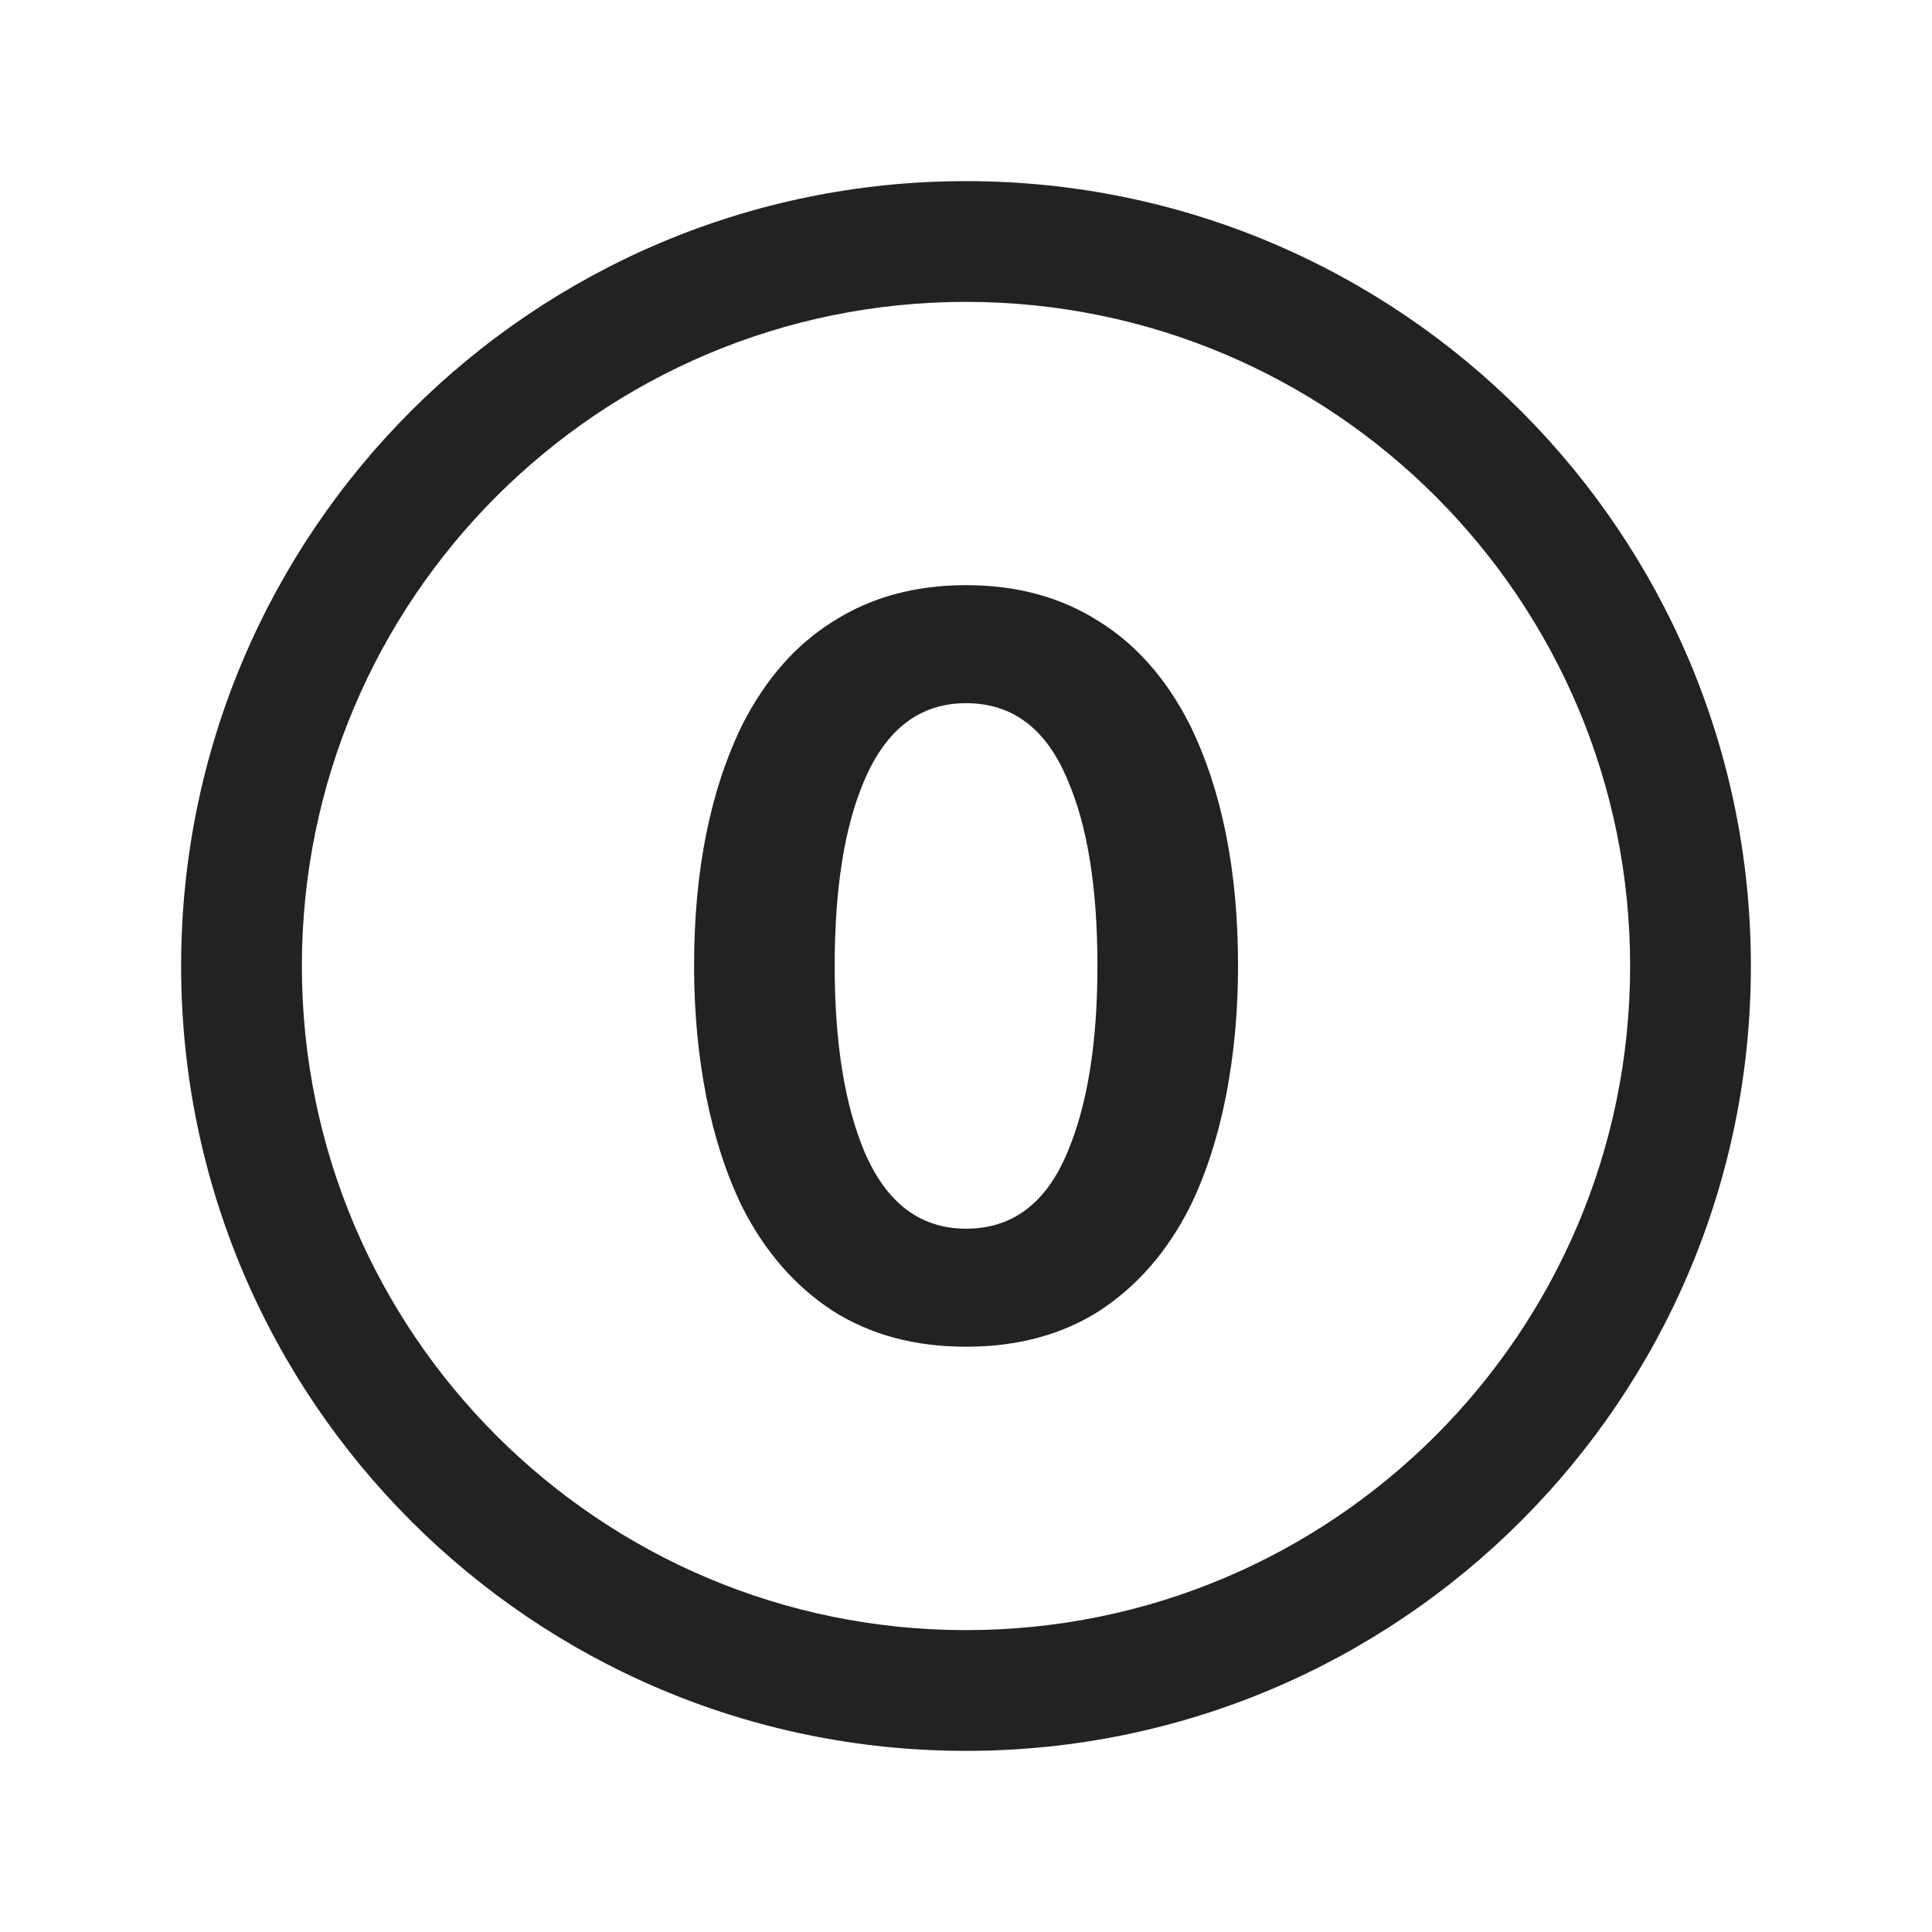
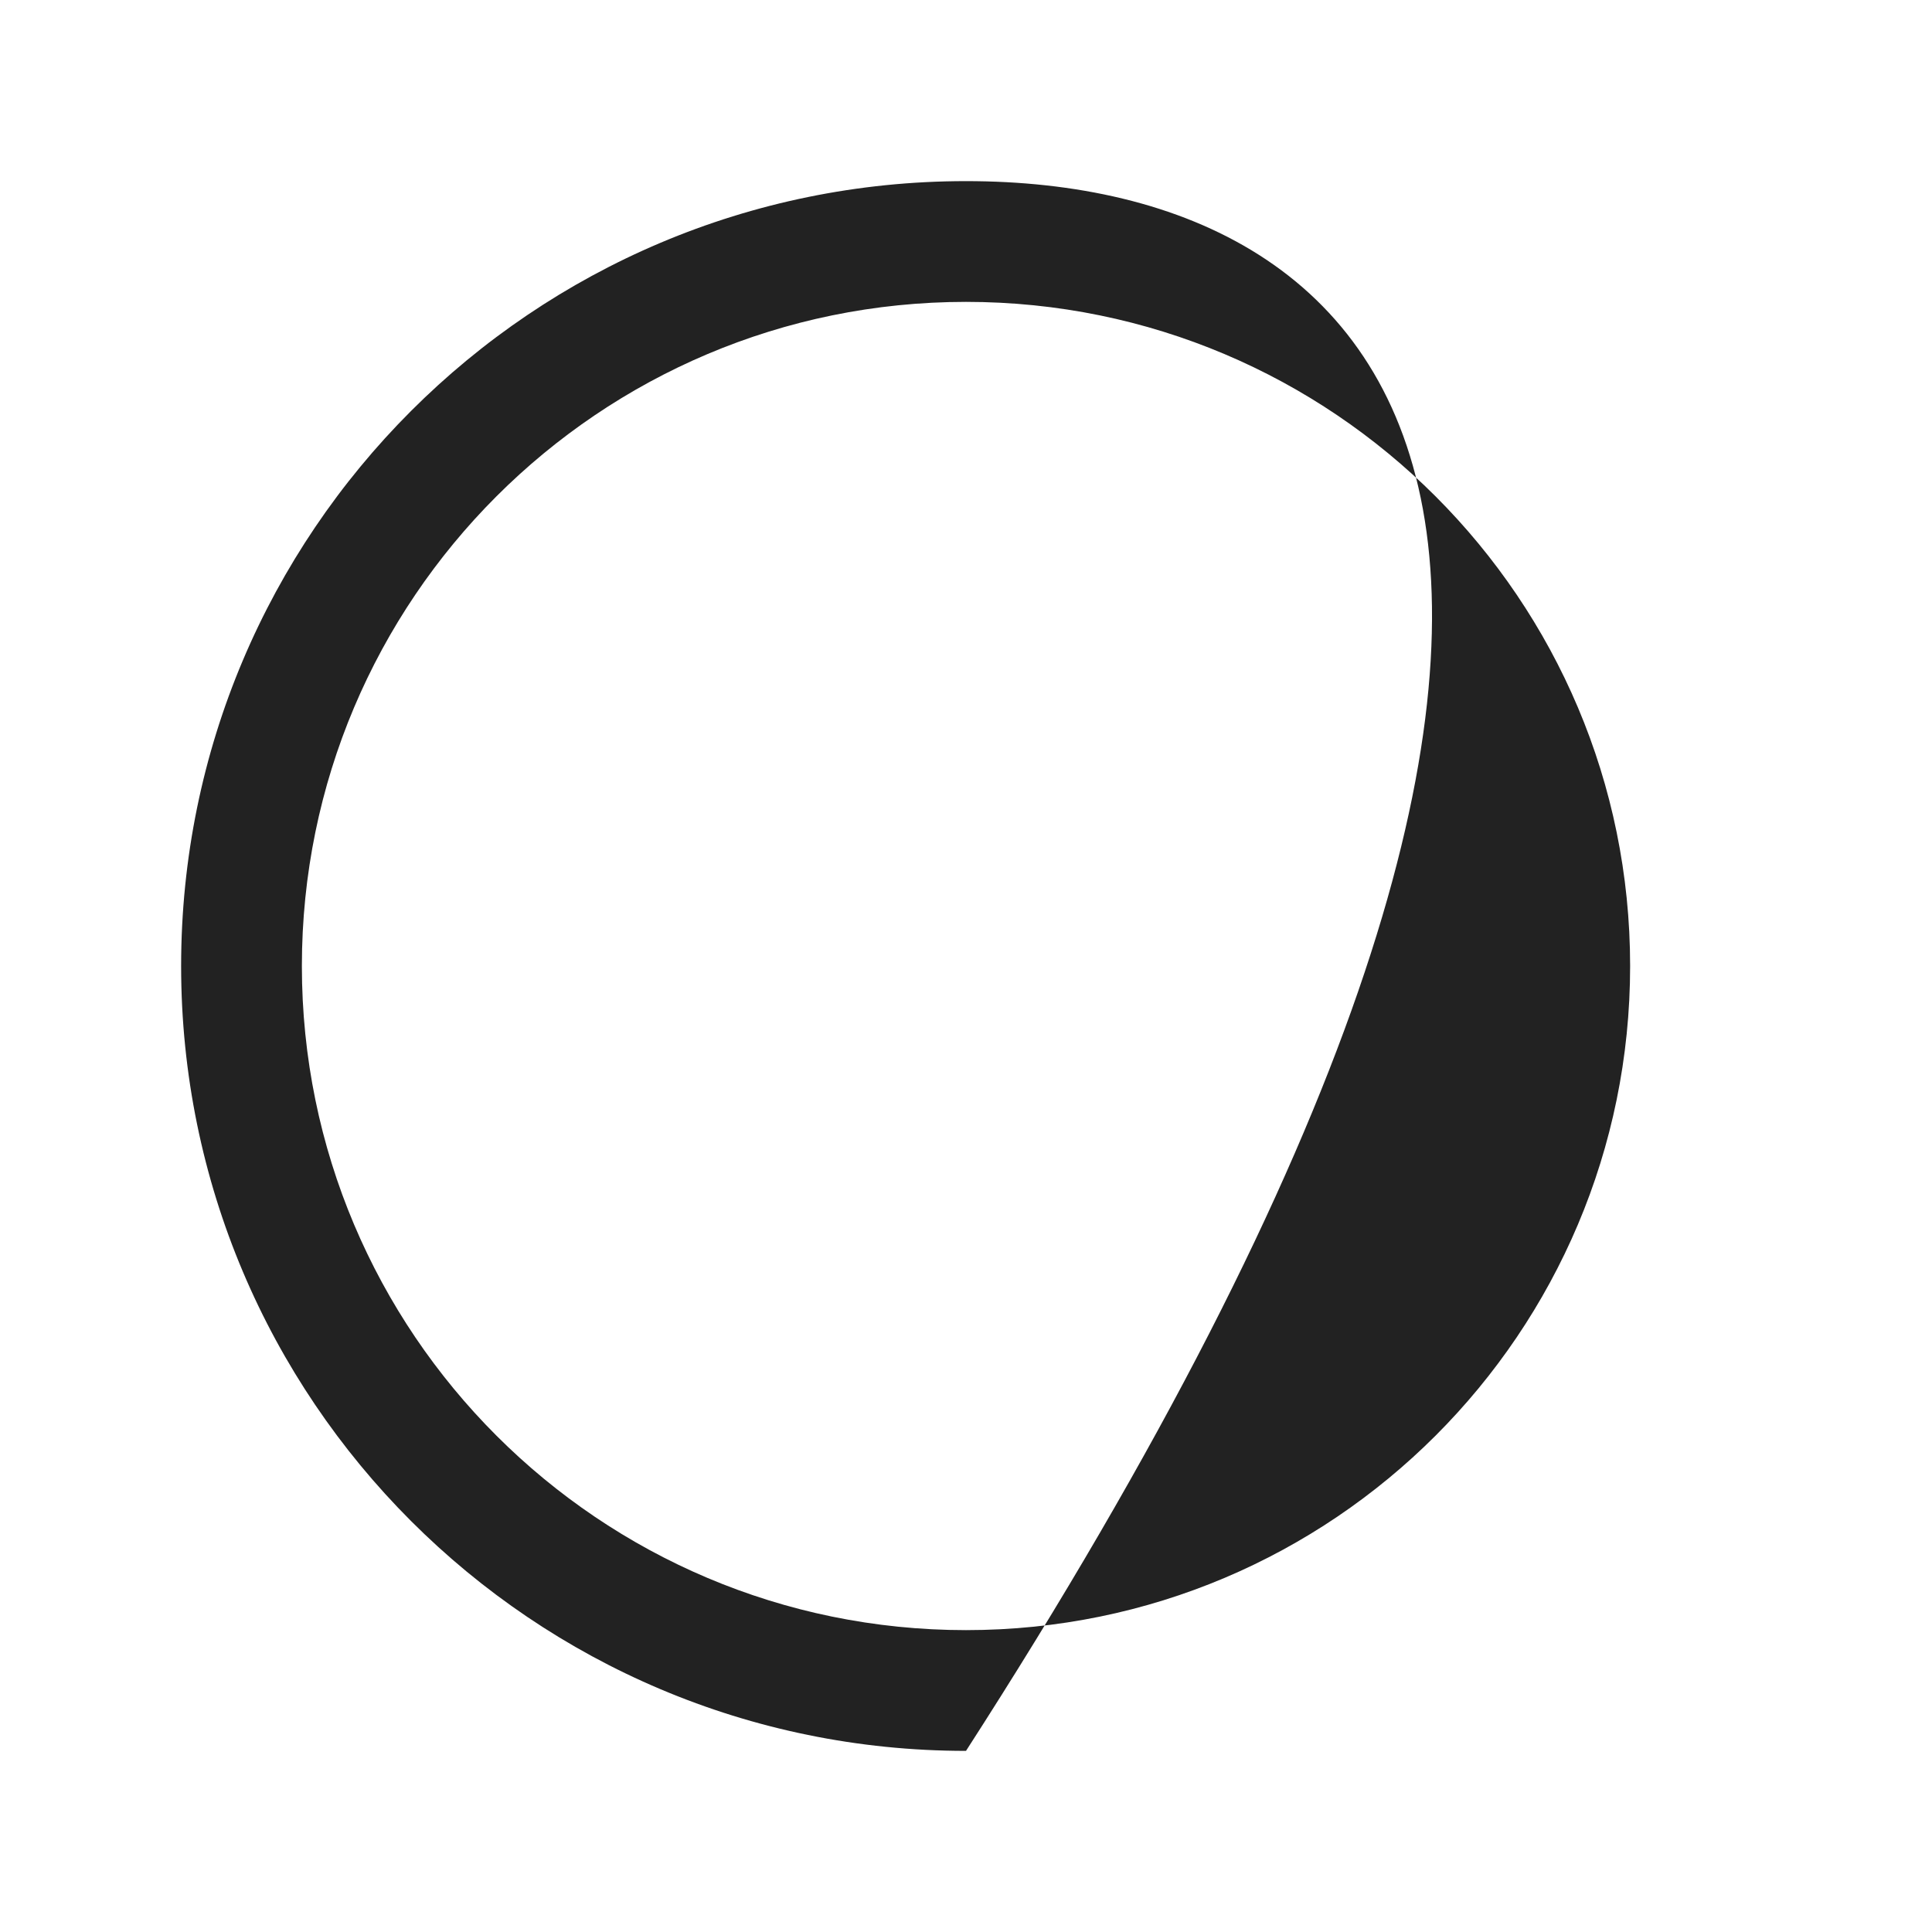
<svg xmlns="http://www.w3.org/2000/svg" width="32" height="32" viewBox="0 0 32 32" fill="none">
-   <path fill-rule="evenodd" clip-rule="evenodd" d="M18.194 10.287C17.571 9.89 16.84 9.692 16.001 9.692C15.163 9.692 14.432 9.89 13.808 10.287C13.185 10.672 12.681 11.245 12.295 12.004C11.763 13.092 11.496 14.424 11.496 15.999C11.496 16.758 11.564 17.484 11.7 18.175C11.836 18.855 12.035 19.461 12.295 19.994C12.669 20.731 13.168 21.303 13.791 21.711C14.415 22.108 15.151 22.306 16.001 22.306C16.851 22.306 17.588 22.108 18.211 21.711C18.835 21.303 19.333 20.731 19.707 19.994C19.968 19.461 20.166 18.855 20.302 18.175C20.438 17.484 20.506 16.758 20.506 15.999C20.506 14.424 20.24 13.092 19.707 12.004C19.322 11.245 18.818 10.672 18.194 10.287ZM14.318 12.922C14.681 12.072 15.242 11.647 16.001 11.647C16.772 11.647 17.333 12.072 17.684 12.922C18.013 13.681 18.177 14.707 18.177 15.999C18.177 17.268 18.013 18.294 17.684 19.076C17.333 19.926 16.772 20.351 16.001 20.351C15.242 20.351 14.681 19.926 14.318 19.076C13.99 18.294 13.825 17.268 13.825 15.999C13.825 14.707 13.99 13.681 14.318 12.922Z" fill="#222222" />
-   <path fill-rule="evenodd" clip-rule="evenodd" d="M16 3C8.82 3 3 8.82 3 16C3 23.18 8.82 29 16 29C23.18 29 29 23.18 29 16C29 8.82 23.18 3 16 3ZM5 16C5 9.925 9.925 5 16 5C22.075 5 27 9.925 27 16C27 22.075 22.075 27 16 27C9.925 27 5 22.075 5 16Z" fill="#222222" />
+   <path fill-rule="evenodd" clip-rule="evenodd" d="M16 3C8.82 3 3 8.82 3 16C3 23.18 8.82 29 16 29C29 8.82 23.18 3 16 3ZM5 16C5 9.925 9.925 5 16 5C22.075 5 27 9.925 27 16C27 22.075 22.075 27 16 27C9.925 27 5 22.075 5 16Z" fill="#222222" />
</svg>